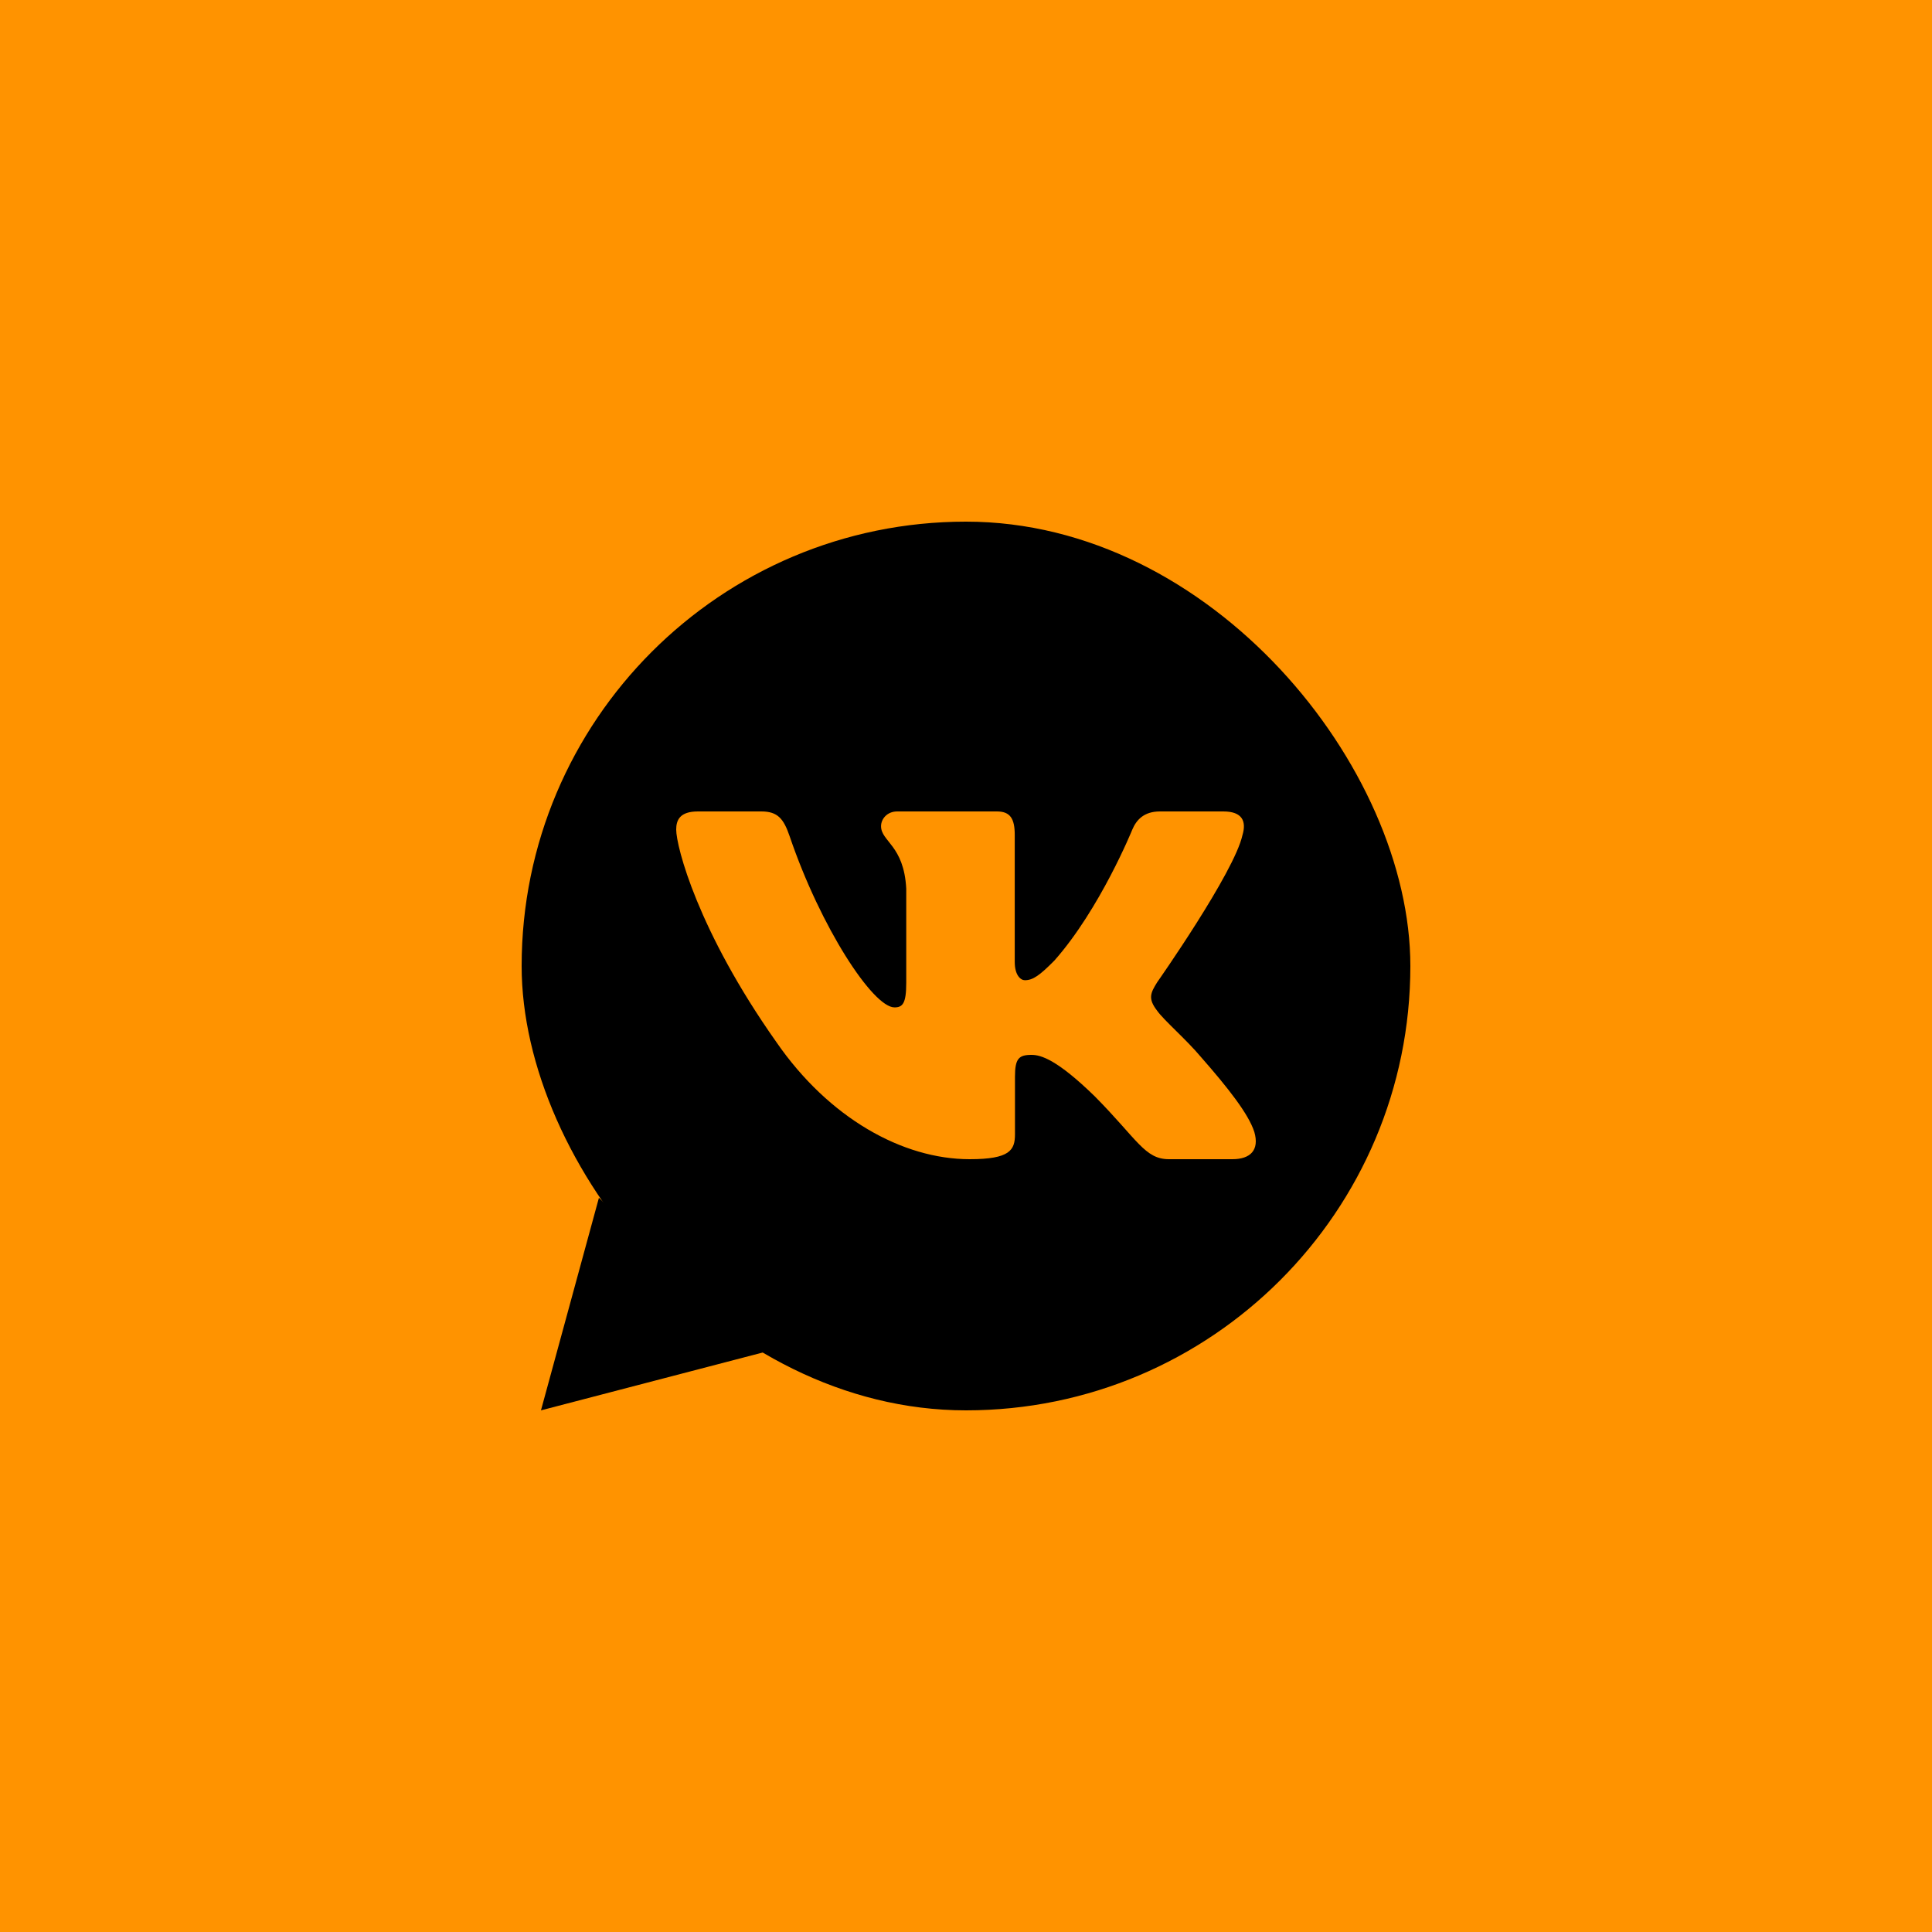
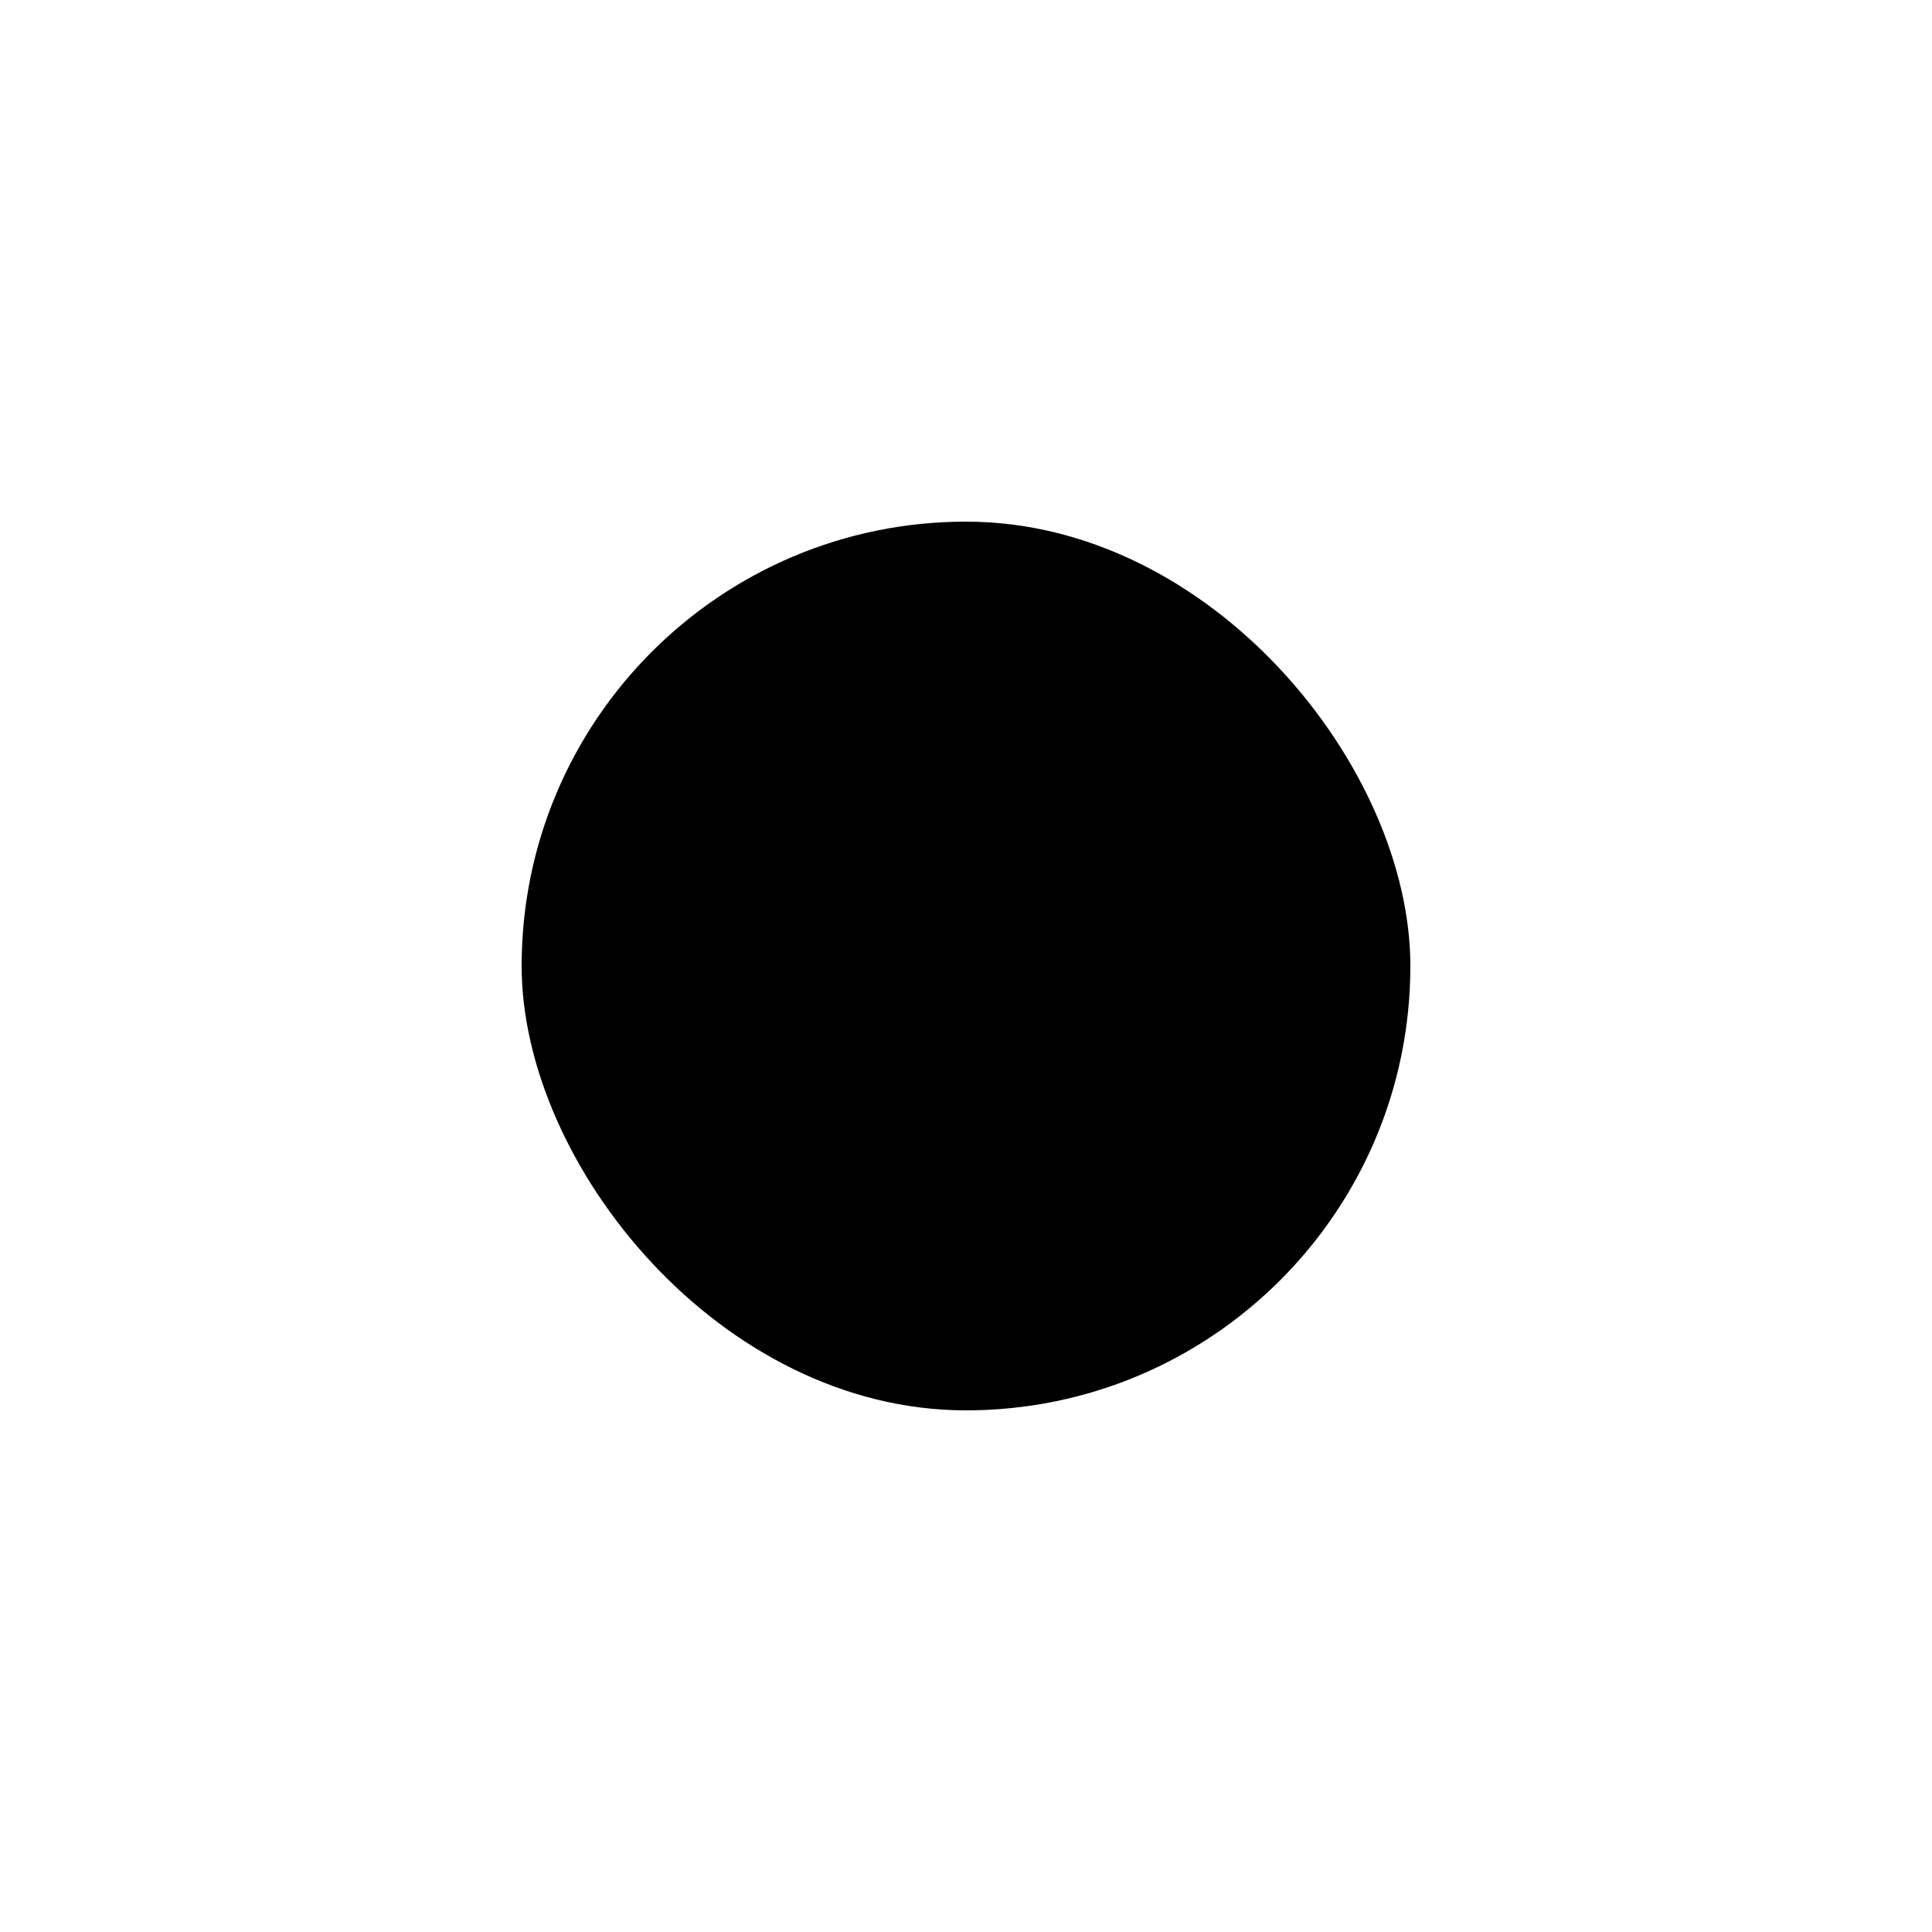
<svg xmlns="http://www.w3.org/2000/svg" width="100" height="100" viewBox="0 0 100 100" fill="none">
-   <rect width="100" height="100" fill="#FF9300" />
  <rect x="27" y="27" width="46" height="46" rx="23" fill="black" />
-   <path fill-rule="evenodd" clip-rule="evenodd" d="M64.312 43.219C64.519 42.517 64.312 42 63.318 42H60.037C59.202 42 58.817 42.446 58.608 42.939C58.608 42.939 56.94 47.048 54.576 49.717C53.811 50.491 53.463 50.736 53.046 50.736C52.837 50.736 52.523 50.491 52.523 49.788V43.219C52.523 42.375 52.293 42 51.598 42H46.438C45.917 42 45.603 42.391 45.603 42.762C45.603 43.561 46.786 43.746 46.907 45.993V50.877C46.907 51.948 46.716 52.142 46.298 52.142C45.186 52.142 42.48 48.013 40.874 43.29C40.562 42.37 40.247 42 39.409 42H36.125C35.188 42 35 42.446 35 42.939C35 43.815 36.112 48.171 40.181 53.933C42.894 57.867 46.712 60 50.191 60C52.277 60 52.535 59.527 52.535 58.71V55.737C52.535 54.789 52.732 54.6 53.393 54.6C53.881 54.6 54.715 54.847 56.662 56.743C58.887 58.992 59.253 60 60.506 60H63.787C64.724 60 65.194 59.527 64.924 58.591C64.627 57.66 63.564 56.309 62.156 54.705C61.391 53.793 60.243 52.809 59.895 52.317C59.408 51.685 59.547 51.404 59.895 50.842C59.895 50.842 63.894 45.151 64.311 43.219" fill="#FF9300" />
-   <path d="M28 73L31 62L39.5 70L28 73Z" fill="black" />
</svg>